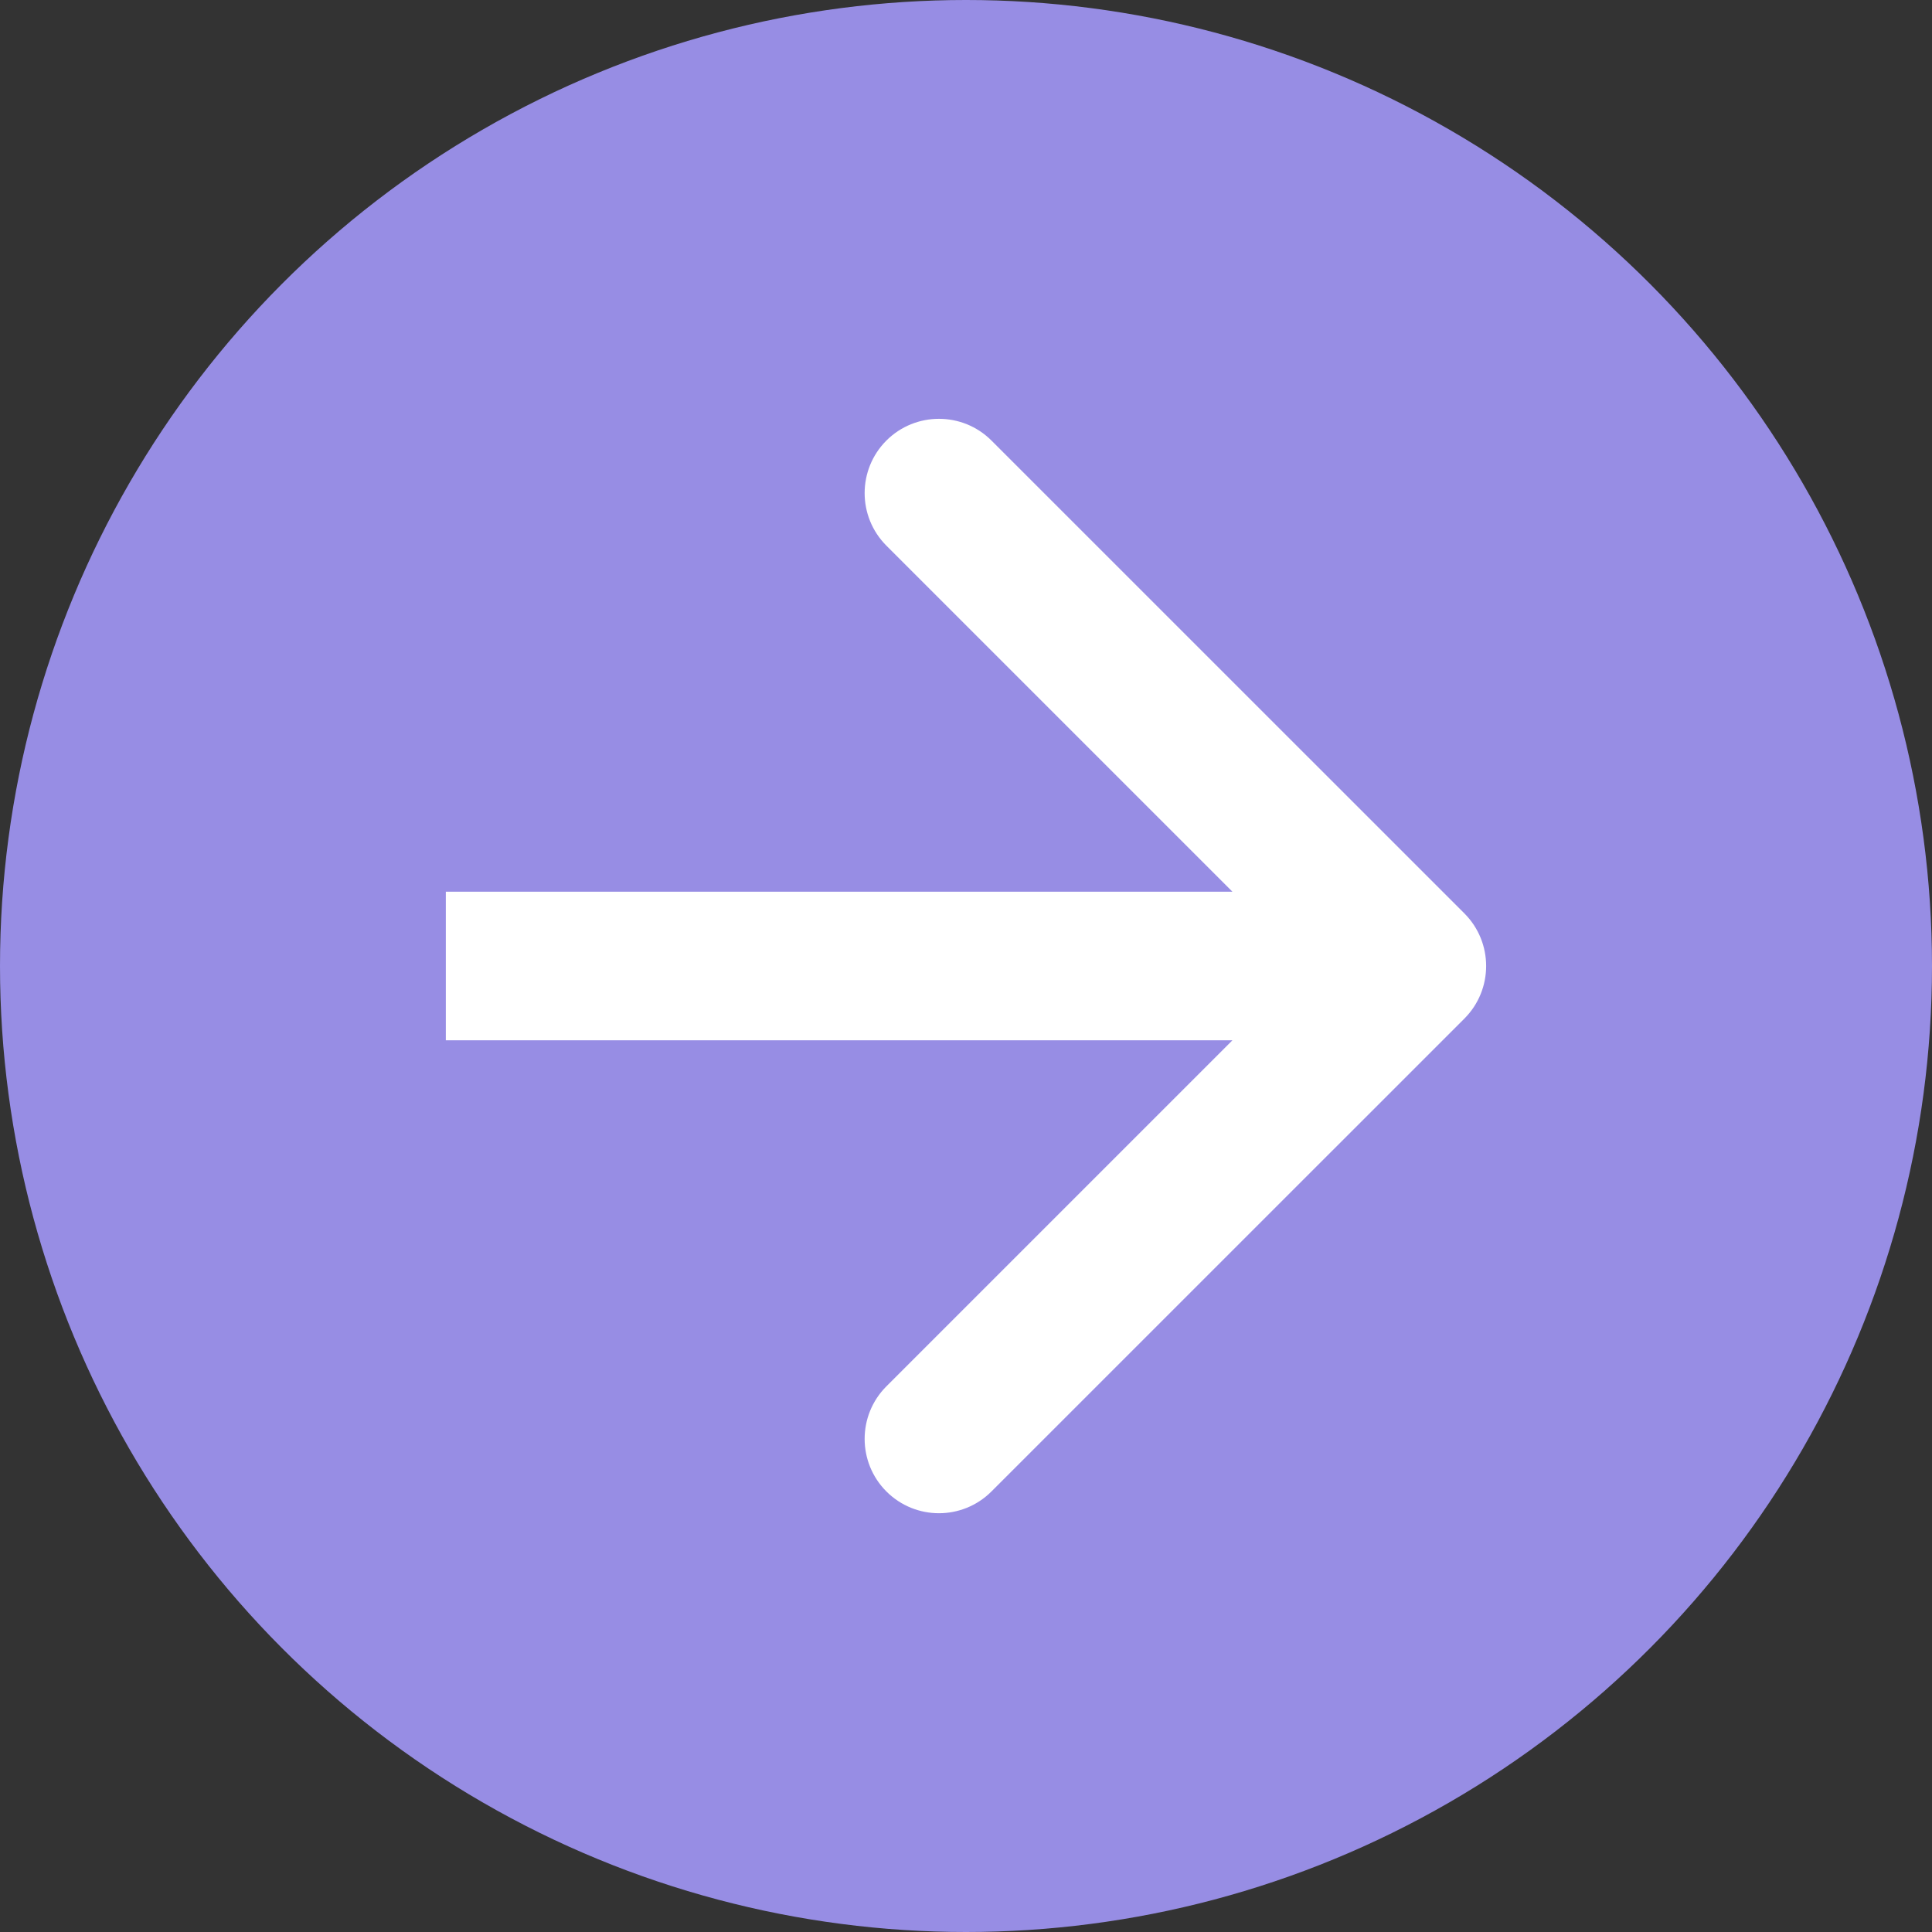
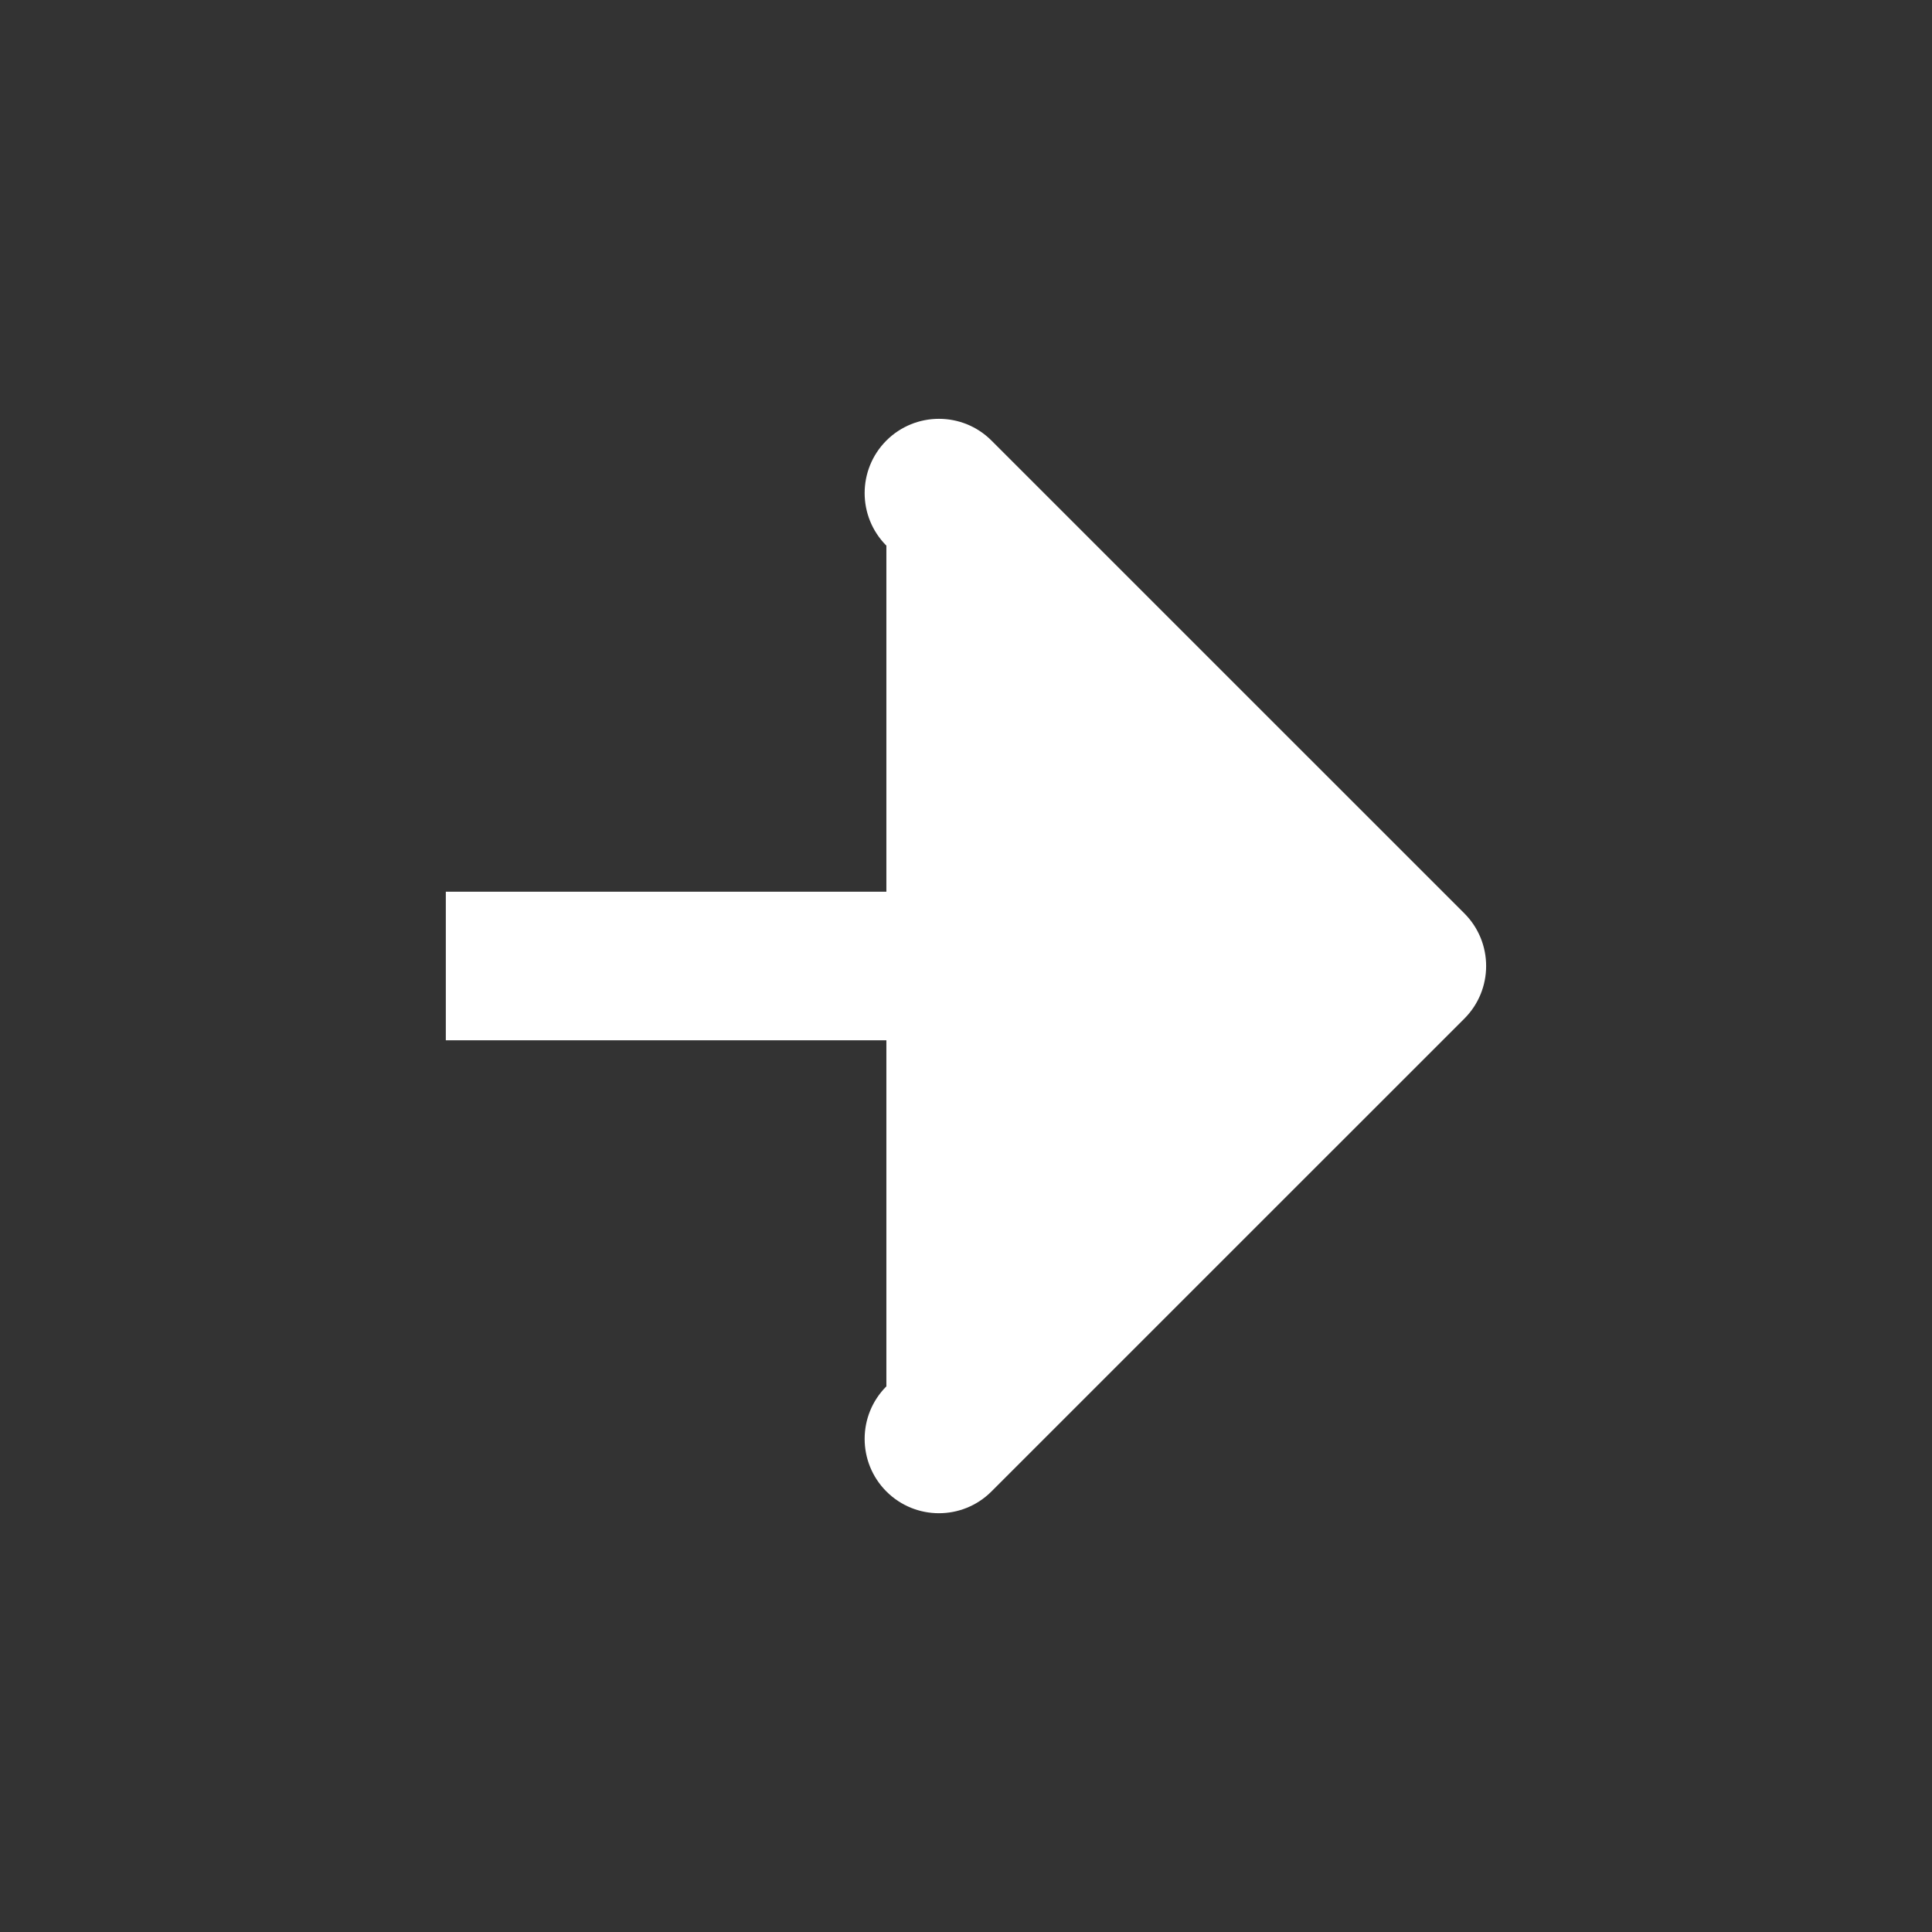
<svg xmlns="http://www.w3.org/2000/svg" width="33" height="33" viewBox="0 0 33 33" fill="none">
  <rect x="0" y="0" width="33" height="33" fill="#333333" stroke="none" />
-   <circle cx="16.5" cy="16.5" r="16.5" fill="#978DE4" />
-   <path d="M25.013 17.398C25.508 16.902 25.508 16.098 25.013 15.602L16.935 7.525C16.44 7.03 15.636 7.03 15.14 7.525C14.645 8.021 14.645 8.824 15.14 9.32L22.32 16.5L15.14 23.68C14.645 24.175 14.645 24.979 15.14 25.475C15.636 25.971 16.44 25.971 16.935 25.475L25.013 17.398ZM7.615 16.5V17.769H24.115V16.5V15.231H7.615V16.5Z" fill="white" />
+   <path d="M25.013 17.398C25.508 16.902 25.508 16.098 25.013 15.602L16.935 7.525C16.44 7.03 15.636 7.03 15.14 7.525C14.645 8.021 14.645 8.824 15.14 9.32L15.14 23.68C14.645 24.175 14.645 24.979 15.14 25.475C15.636 25.971 16.44 25.971 16.935 25.475L25.013 17.398ZM7.615 16.5V17.769H24.115V16.5V15.231H7.615V16.5Z" fill="white" />
</svg>